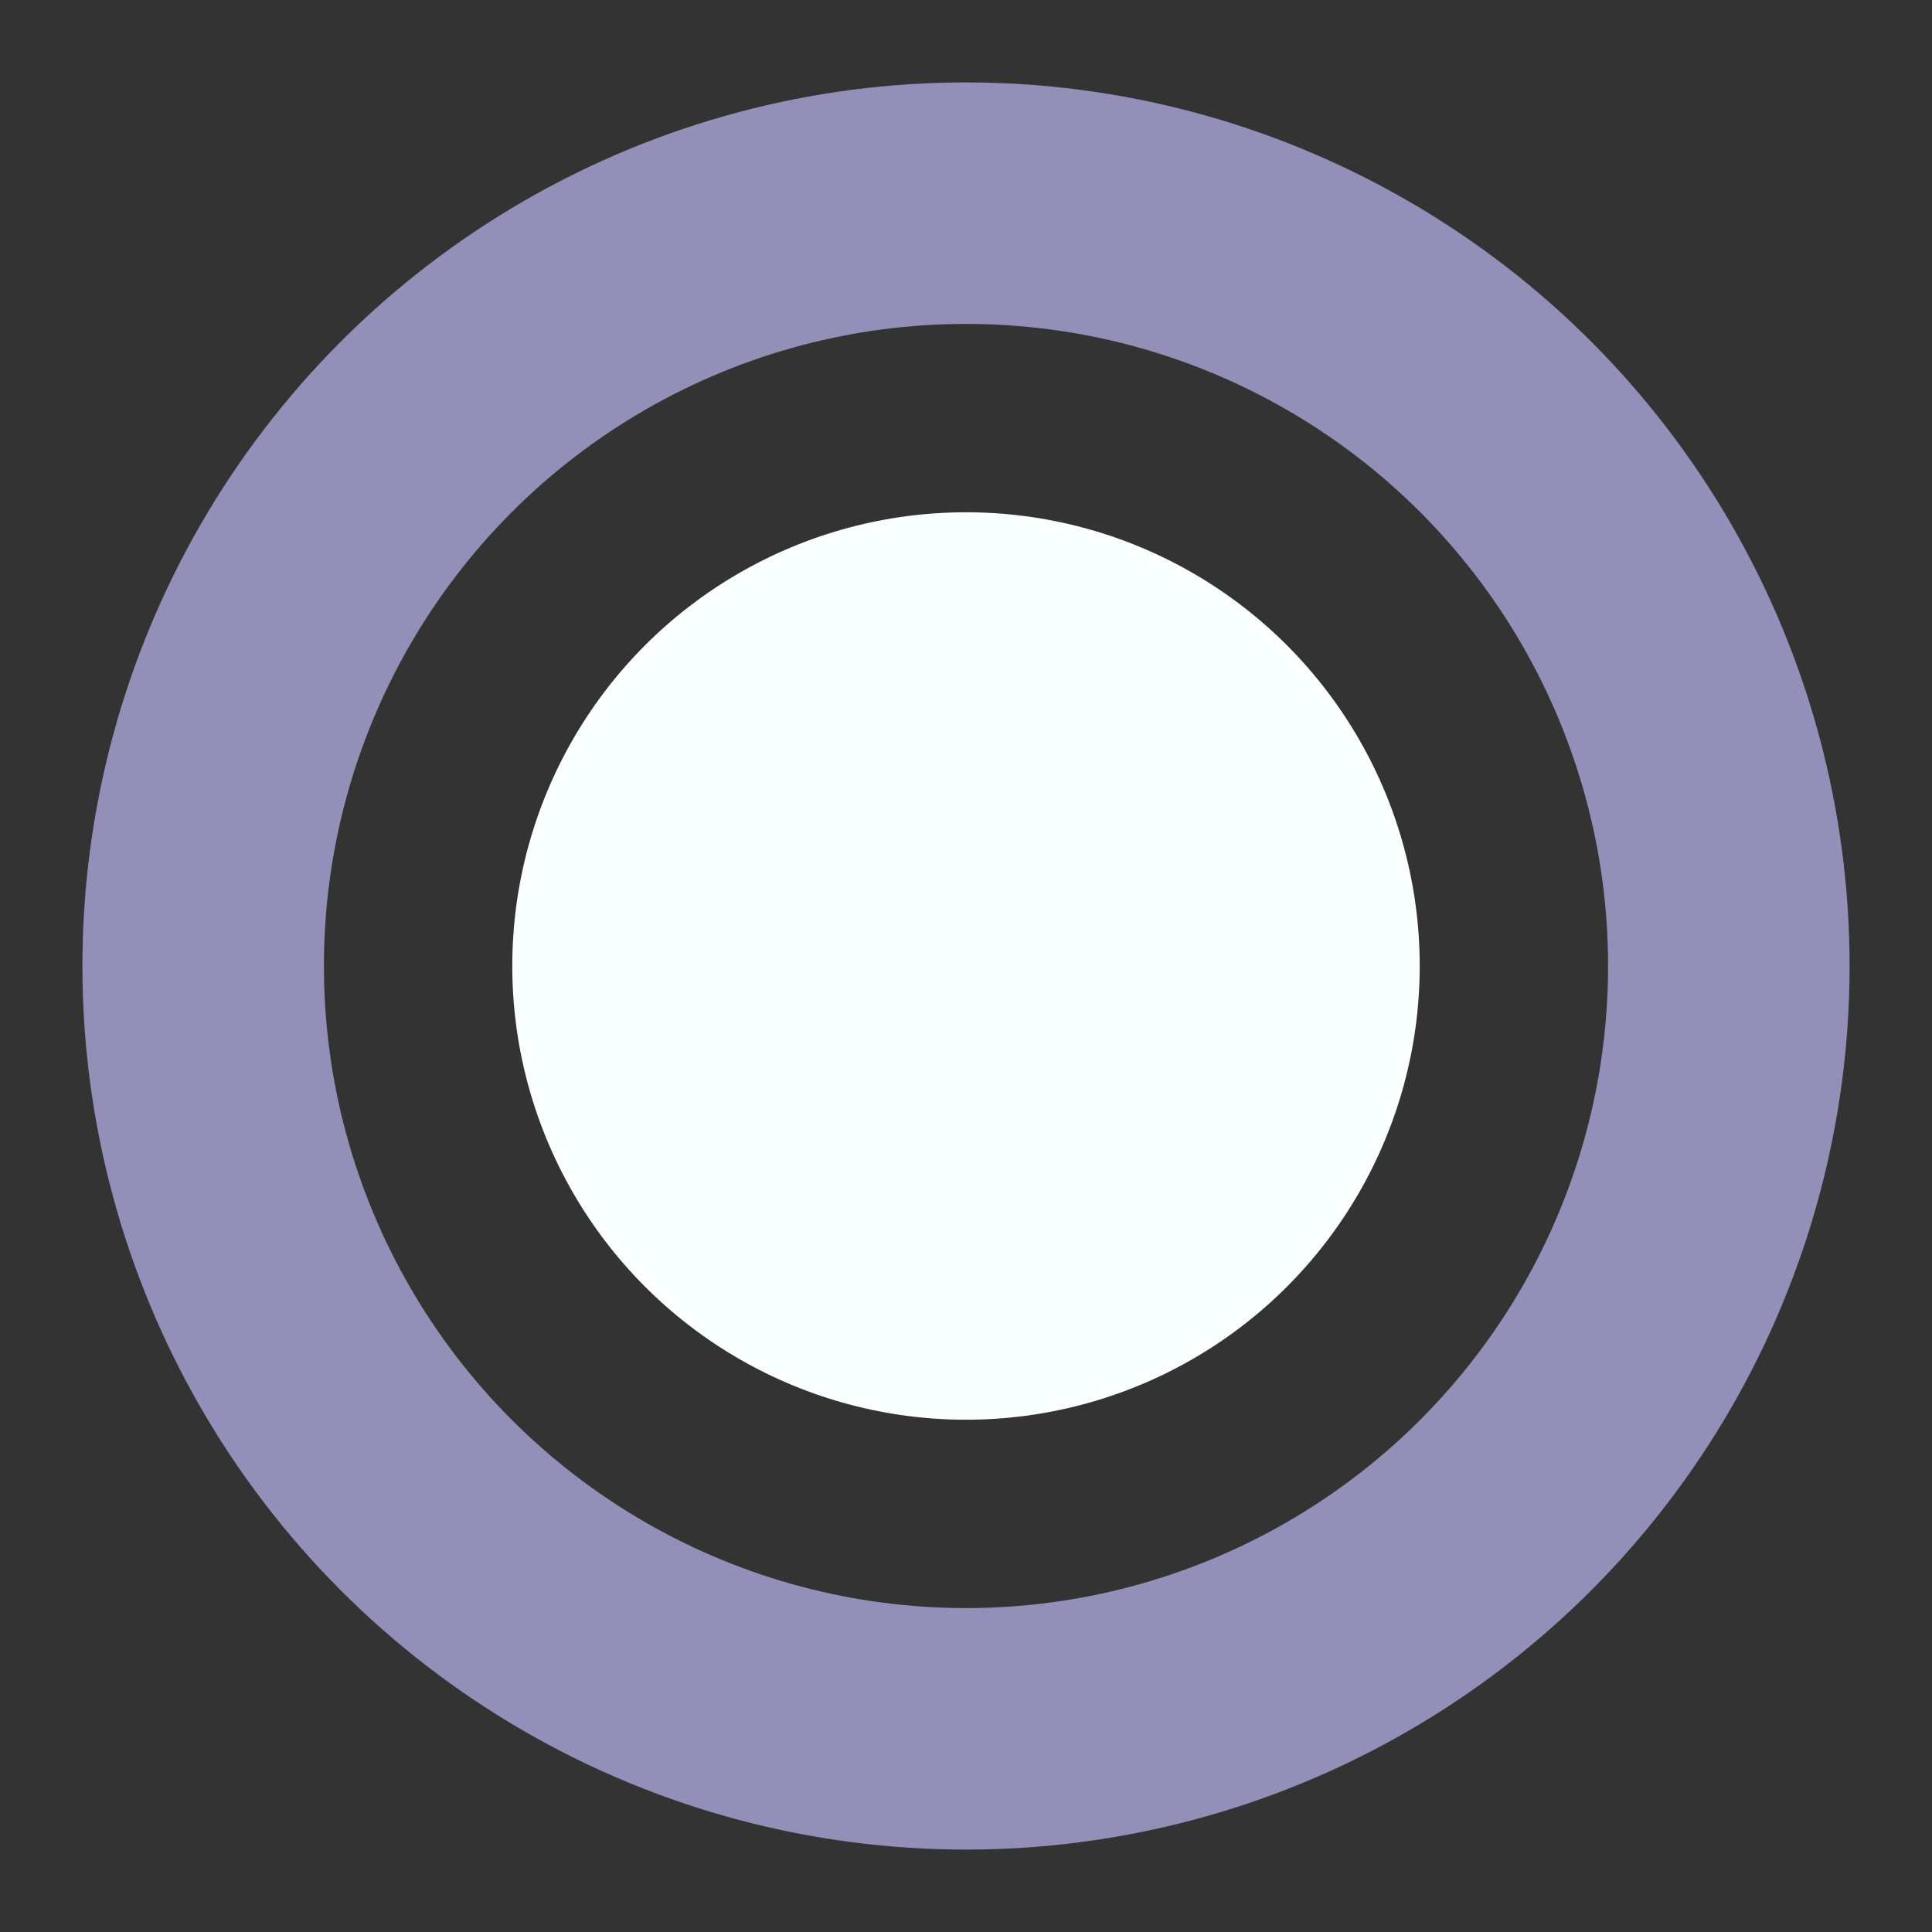
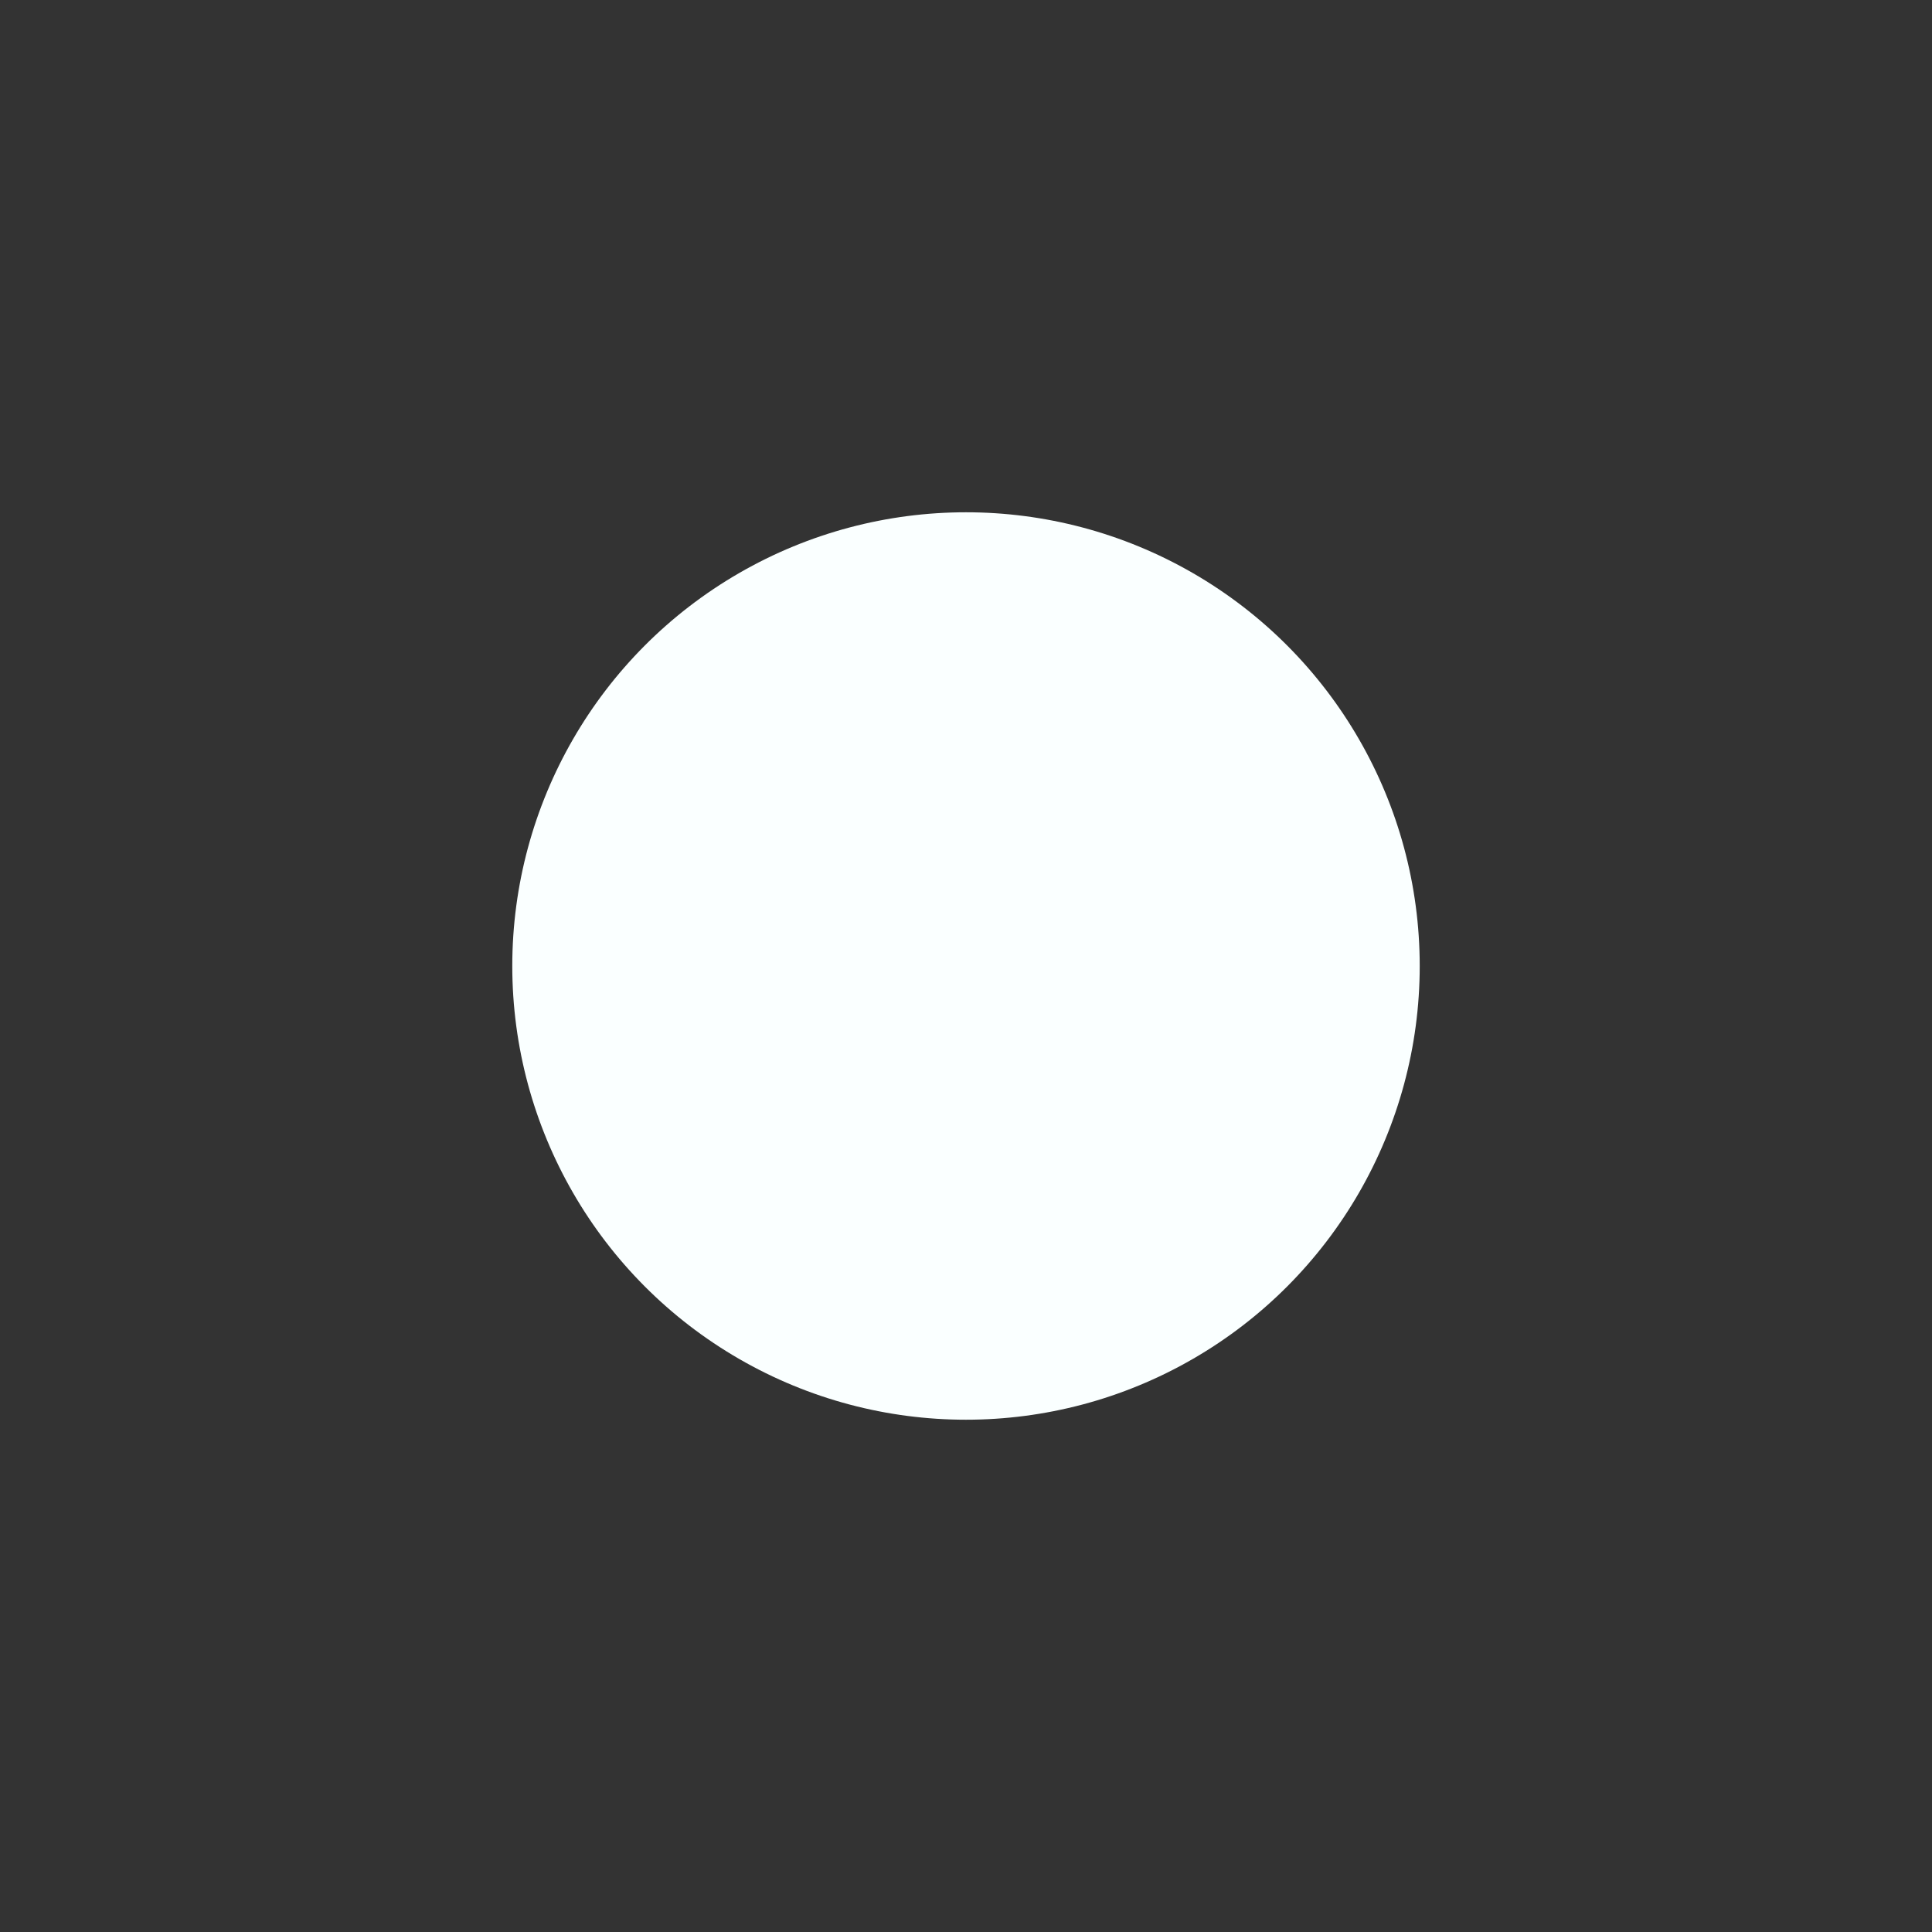
<svg xmlns="http://www.w3.org/2000/svg" version="1.1" id="svg2" width="32" height="32" viewBox="0 0 32 32">
  <rect x="0" y="0" width="32" height="32" fill="#333333" stroke="none" />
  <defs id="defs6" />
  <g id="g8">
-     <circle style="fill:#000000;fill-opacity:0;stroke:#928fb8;stroke-width:4;stroke-linejoin:round;stroke-opacity:1;paint-order:stroke fill markers;stop-color:#000000" id="path849" cx="16" cy="16" r="12.635" />
    <circle style="fill:#faffff;fill-opacity:1;stroke:#000000;stroke-width:4;stroke-linejoin:round;stroke-opacity:0;paint-order:stroke fill markers;stop-color:#000000" id="circle22765" cx="16" cy="16" r="7.515" />
  </g>
</svg>